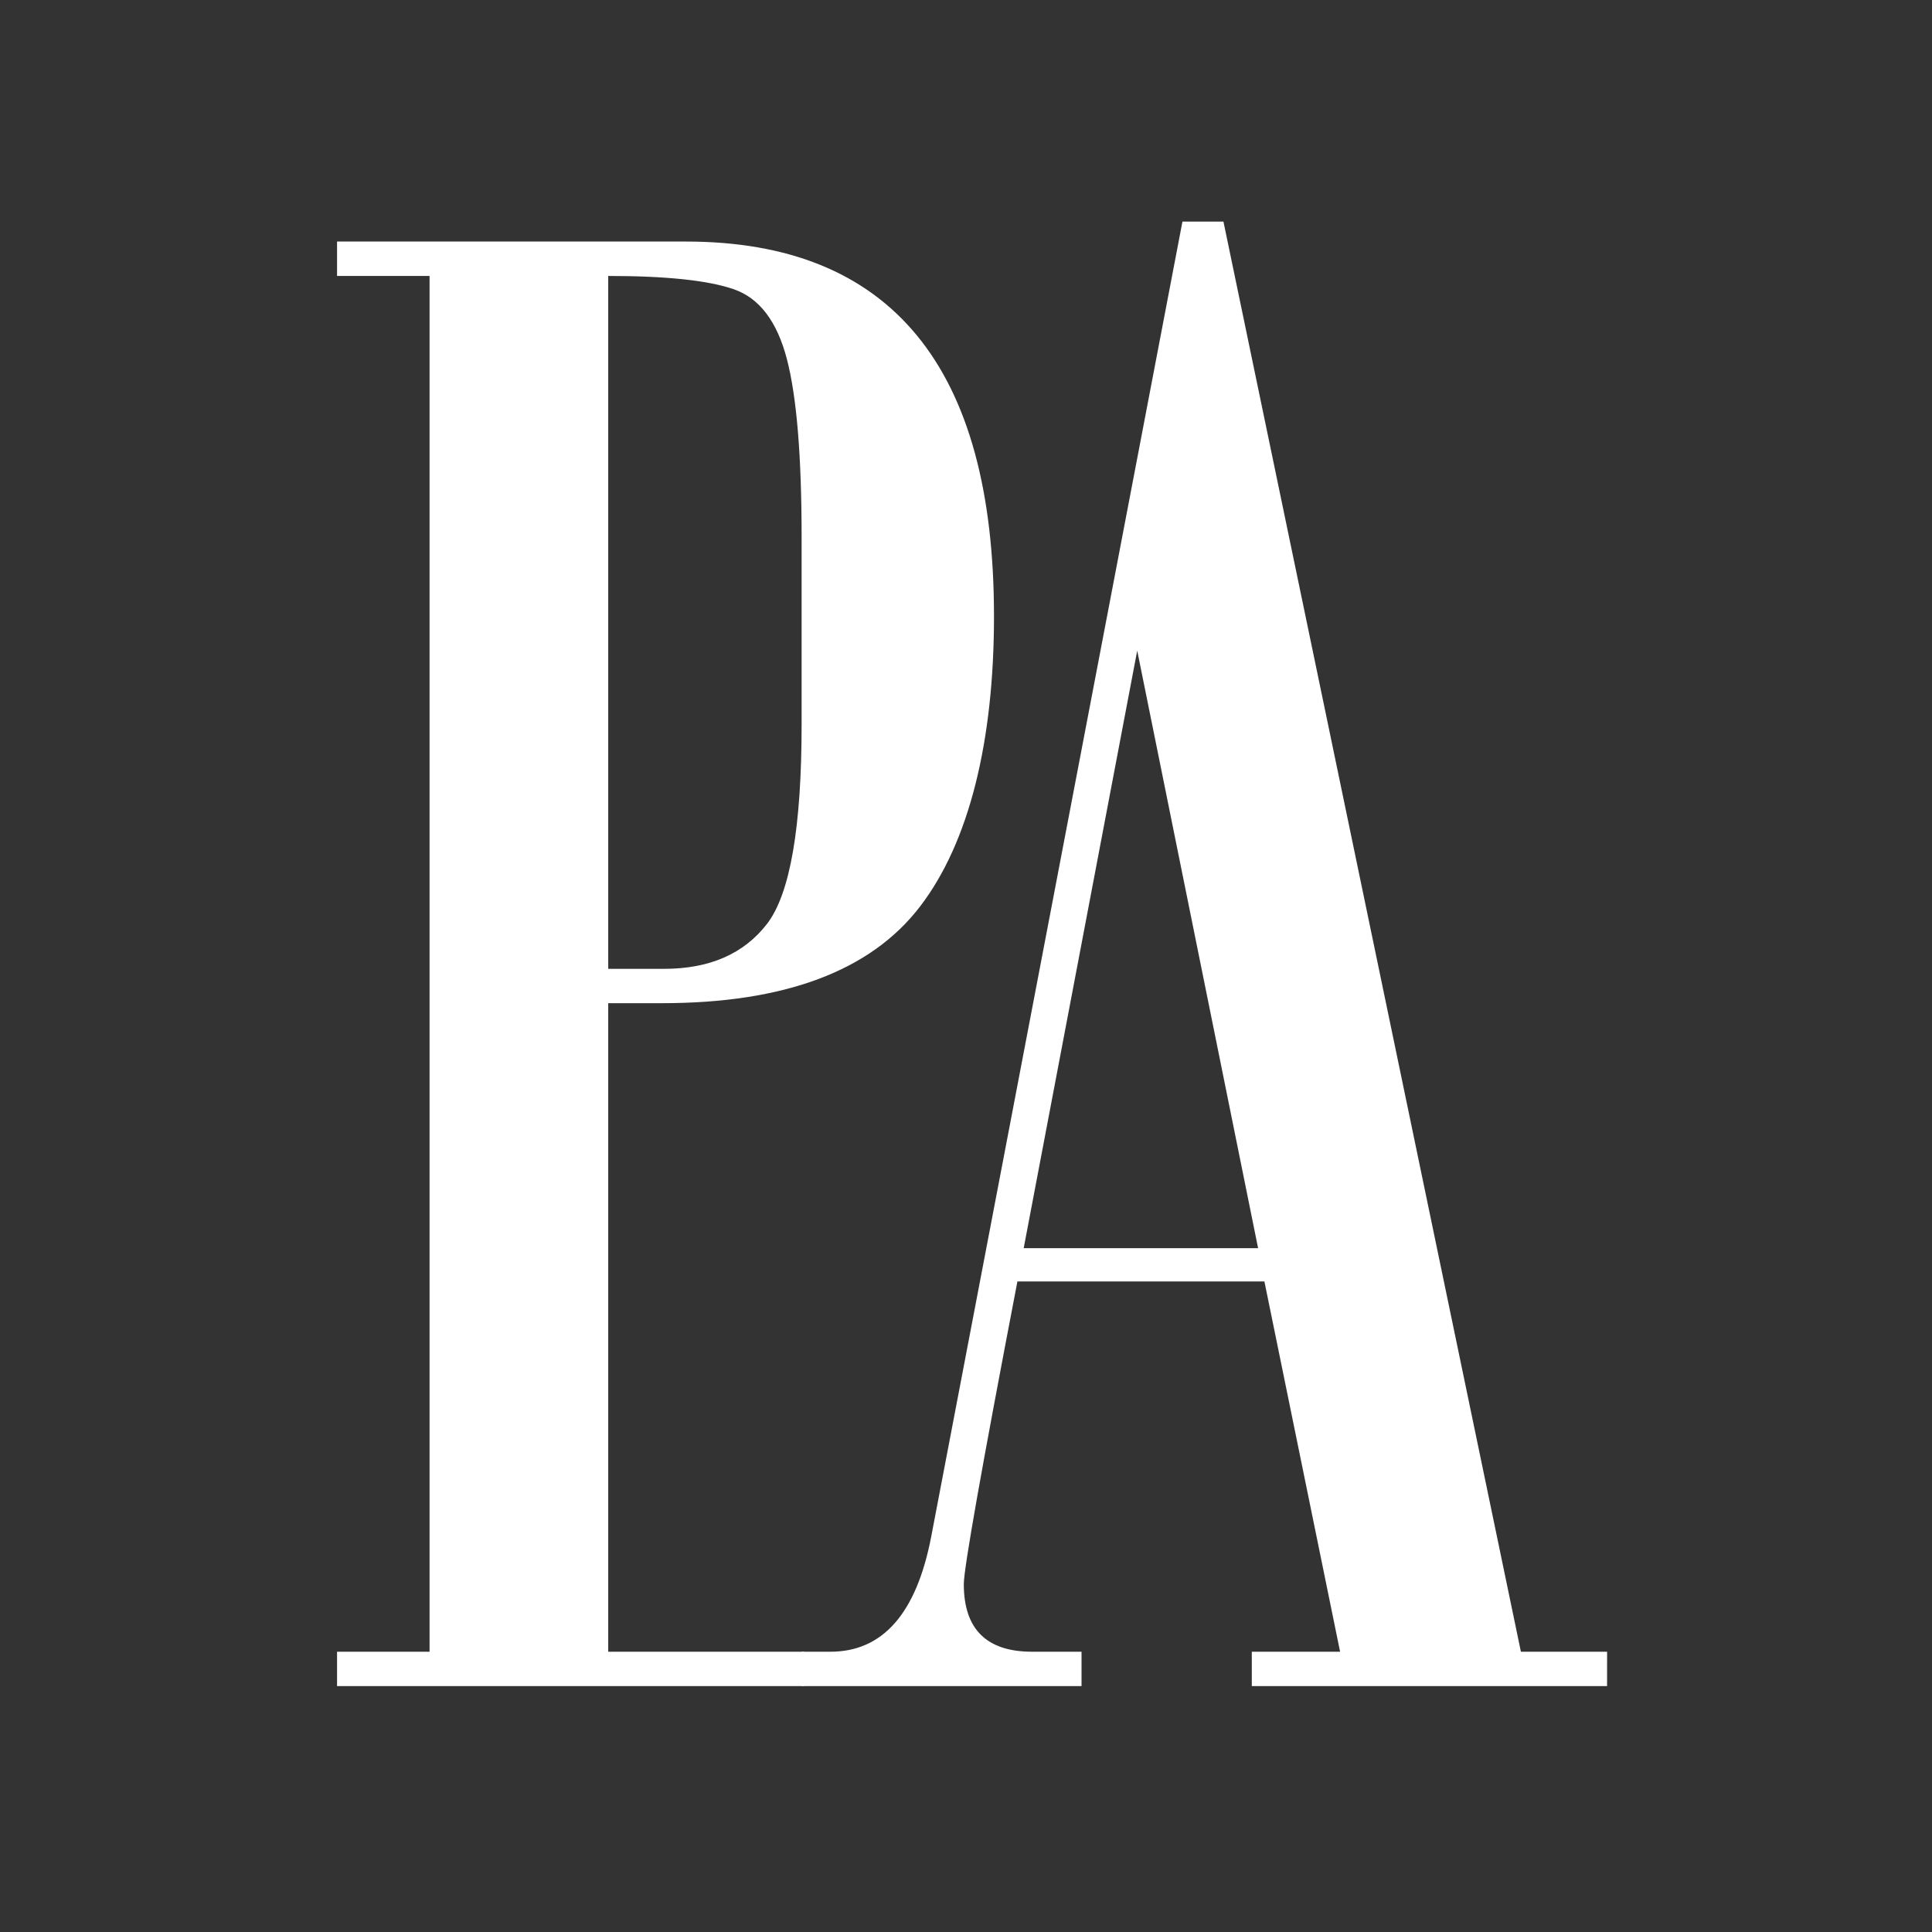
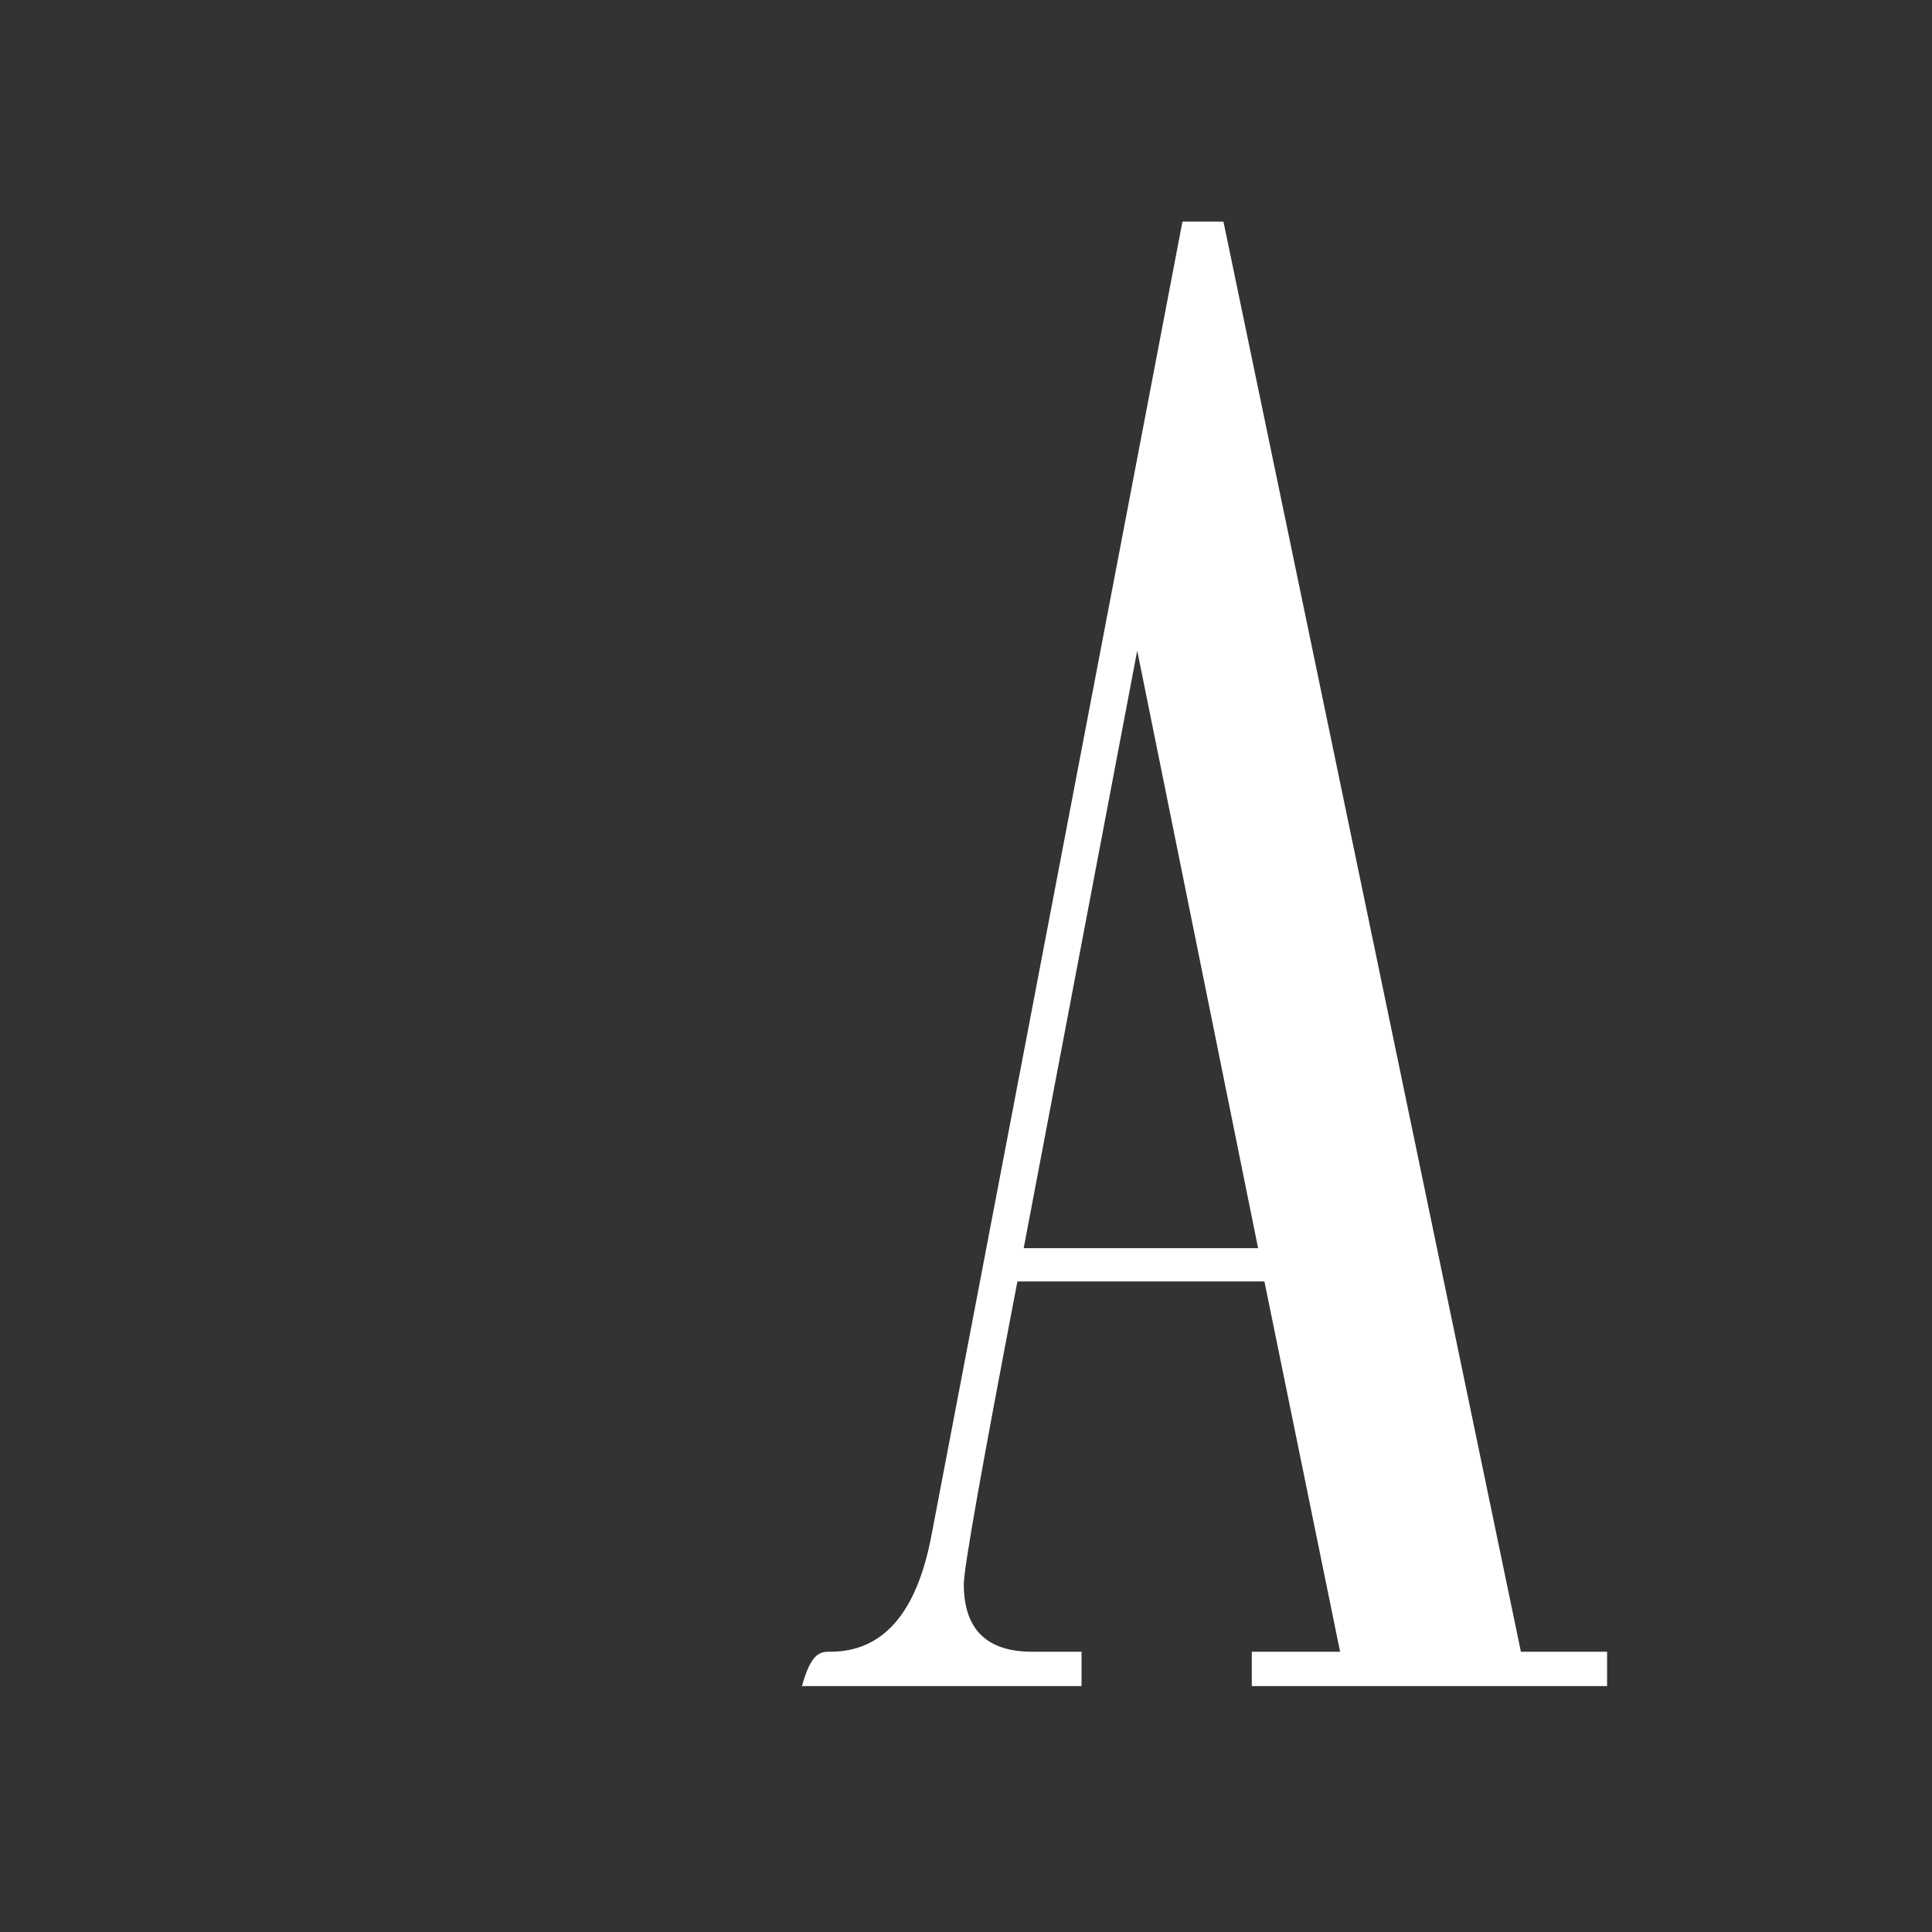
<svg xmlns="http://www.w3.org/2000/svg" viewBox="1758.535 2367.535 317.93 317.93" width="317.93" height="317.93">
  <rect x="1758.535" y="2367.535" width="317.93" height="317.93" fill="#333333" stroke="none" />
-   <path fill="rgb(255, 255, 255)" stroke="none" fill-opacity="1" stroke-width="" stroke-opacity="1" alignment-baseline="baseline" baseline-shift="baseline" color="rgb(51, 51, 51)" font-size-adjust="none" class="cls-1" id="tSvg96f7cb5d36" title="Path 10" d="M 1814 2407.284 C 1833.142 2407.284 1852.284 2407.284 1871.426 2407.284 C 1888.26 2407.284 1900.92 2412.421 1909.391 2422.702 C 1917.868 2432.982 1922.106 2448.399 1922.106 2468.948 C 1922.106 2489.497 1918.04 2506.163 1909.91 2516.746 C 1901.78 2527.328 1887.622 2532.619 1867.447 2532.619 C 1864.507 2532.619 1861.566 2532.619 1858.625 2532.619 C 1858.625 2568.194 1858.625 2603.769 1858.625 2639.344 C 1869.37 2639.344 1880.115 2639.344 1890.86 2639.344 C 1890.86 2641.229 1890.86 2643.115 1890.86 2645 C 1865.24 2645 1839.62 2645 1814 2645 C 1814 2643.115 1814 2641.229 1814 2639.344 C 1819.074 2639.344 1824.149 2639.344 1829.223 2639.344 C 1829.223 2563.876 1829.223 2488.408 1829.223 2412.94 C 1824.149 2412.94 1819.074 2412.94 1814 2412.94C 1814 2411.055 1814 2409.17 1814 2407.284Z M 1890.449 2486.646 C 1890.449 2476.431 1890.449 2466.215 1890.449 2456 C 1890.449 2442.623 1889.644 2432.828 1888.027 2426.63 C 1886.411 2420.427 1883.503 2416.595 1879.292 2415.135 C 1875.08 2413.676 1868.193 2412.946 1858.625 2412.946 C 1858.625 2450.954 1858.625 2488.961 1858.625 2526.969 C 1861.681 2526.969 1864.737 2526.969 1867.793 2526.969 C 1875.286 2526.969 1880.94 2524.506 1884.746 2519.579C 1888.552 2514.653 1890.455 2503.677 1890.449 2486.646Z" style="" />
-   <path fill="rgb(255, 255, 255)" stroke="none" fill-opacity="1" stroke-width="" stroke-opacity="1" alignment-baseline="baseline" baseline-shift="baseline" color="rgb(51, 51, 51)" font-size-adjust="none" class="cls-1" id="tSvg14f8b6068dd" title="Path 11" d="M 2022.995 2645 C 2003.507 2645 1984.019 2645 1964.531 2645 C 1964.531 2643.115 1964.531 2641.229 1964.531 2639.344 C 1969.374 2639.344 1974.218 2639.344 1979.061 2639.344 C 1974.91 2619.033 1970.758 2598.721 1966.606 2578.41 C 1953.058 2578.41 1939.509 2578.41 1925.96 2578.41 C 1920.078 2609.056 1917.138 2625.66 1917.138 2628.214 C 1917.138 2635.632 1920.884 2639.344 1928.382 2639.344 C 1931.092 2639.344 1933.802 2639.344 1936.512 2639.344 C 1936.512 2641.229 1936.512 2643.115 1936.512 2645 C 1921.176 2645 1905.84 2645 1890.503 2645 C 1890.503 2643.115 1890.503 2641.229 1890.503 2639.344 C 1892.06 2639.344 1893.617 2639.344 1895.174 2639.344 C 1903.823 2639.344 1909.359 2633.021 1911.781 2620.369 C 1925.56 2548.246 1939.339 2476.123 1953.119 2404 C 1955.368 2404 1957.617 2404 1959.865 2404 C 1976.182 2482.448 1992.498 2560.896 2008.815 2639.344 C 2013.543 2639.344 2018.272 2639.344 2023 2639.344C 2023 2641.229 2023 2643.115 2022.995 2645Z M 1965.568 2572.936 C 1958.937 2540.159 1952.306 2507.382 1945.675 2474.604 C 1939.448 2507.382 1933.22 2540.159 1926.993 2572.936C 1939.849 2572.936 1952.706 2572.936 1965.568 2572.936Z" style="" />
+   <path fill="rgb(255, 255, 255)" stroke="none" fill-opacity="1" stroke-width="" stroke-opacity="1" alignment-baseline="baseline" baseline-shift="baseline" color="rgb(51, 51, 51)" font-size-adjust="none" class="cls-1" id="tSvg14f8b6068dd" title="Path 11" d="M 2022.995 2645 C 2003.507 2645 1984.019 2645 1964.531 2645 C 1964.531 2643.115 1964.531 2641.229 1964.531 2639.344 C 1969.374 2639.344 1974.218 2639.344 1979.061 2639.344 C 1974.91 2619.033 1970.758 2598.721 1966.606 2578.41 C 1953.058 2578.41 1939.509 2578.41 1925.96 2578.41 C 1920.078 2609.056 1917.138 2625.66 1917.138 2628.214 C 1917.138 2635.632 1920.884 2639.344 1928.382 2639.344 C 1931.092 2639.344 1933.802 2639.344 1936.512 2639.344 C 1936.512 2641.229 1936.512 2643.115 1936.512 2645 C 1921.176 2645 1905.84 2645 1890.503 2645 C 1892.06 2639.344 1893.617 2639.344 1895.174 2639.344 C 1903.823 2639.344 1909.359 2633.021 1911.781 2620.369 C 1925.56 2548.246 1939.339 2476.123 1953.119 2404 C 1955.368 2404 1957.617 2404 1959.865 2404 C 1976.182 2482.448 1992.498 2560.896 2008.815 2639.344 C 2013.543 2639.344 2018.272 2639.344 2023 2639.344C 2023 2641.229 2023 2643.115 2022.995 2645Z M 1965.568 2572.936 C 1958.937 2540.159 1952.306 2507.382 1945.675 2474.604 C 1939.448 2507.382 1933.22 2540.159 1926.993 2572.936C 1939.849 2572.936 1952.706 2572.936 1965.568 2572.936Z" style="" />
  <defs> </defs>
</svg>